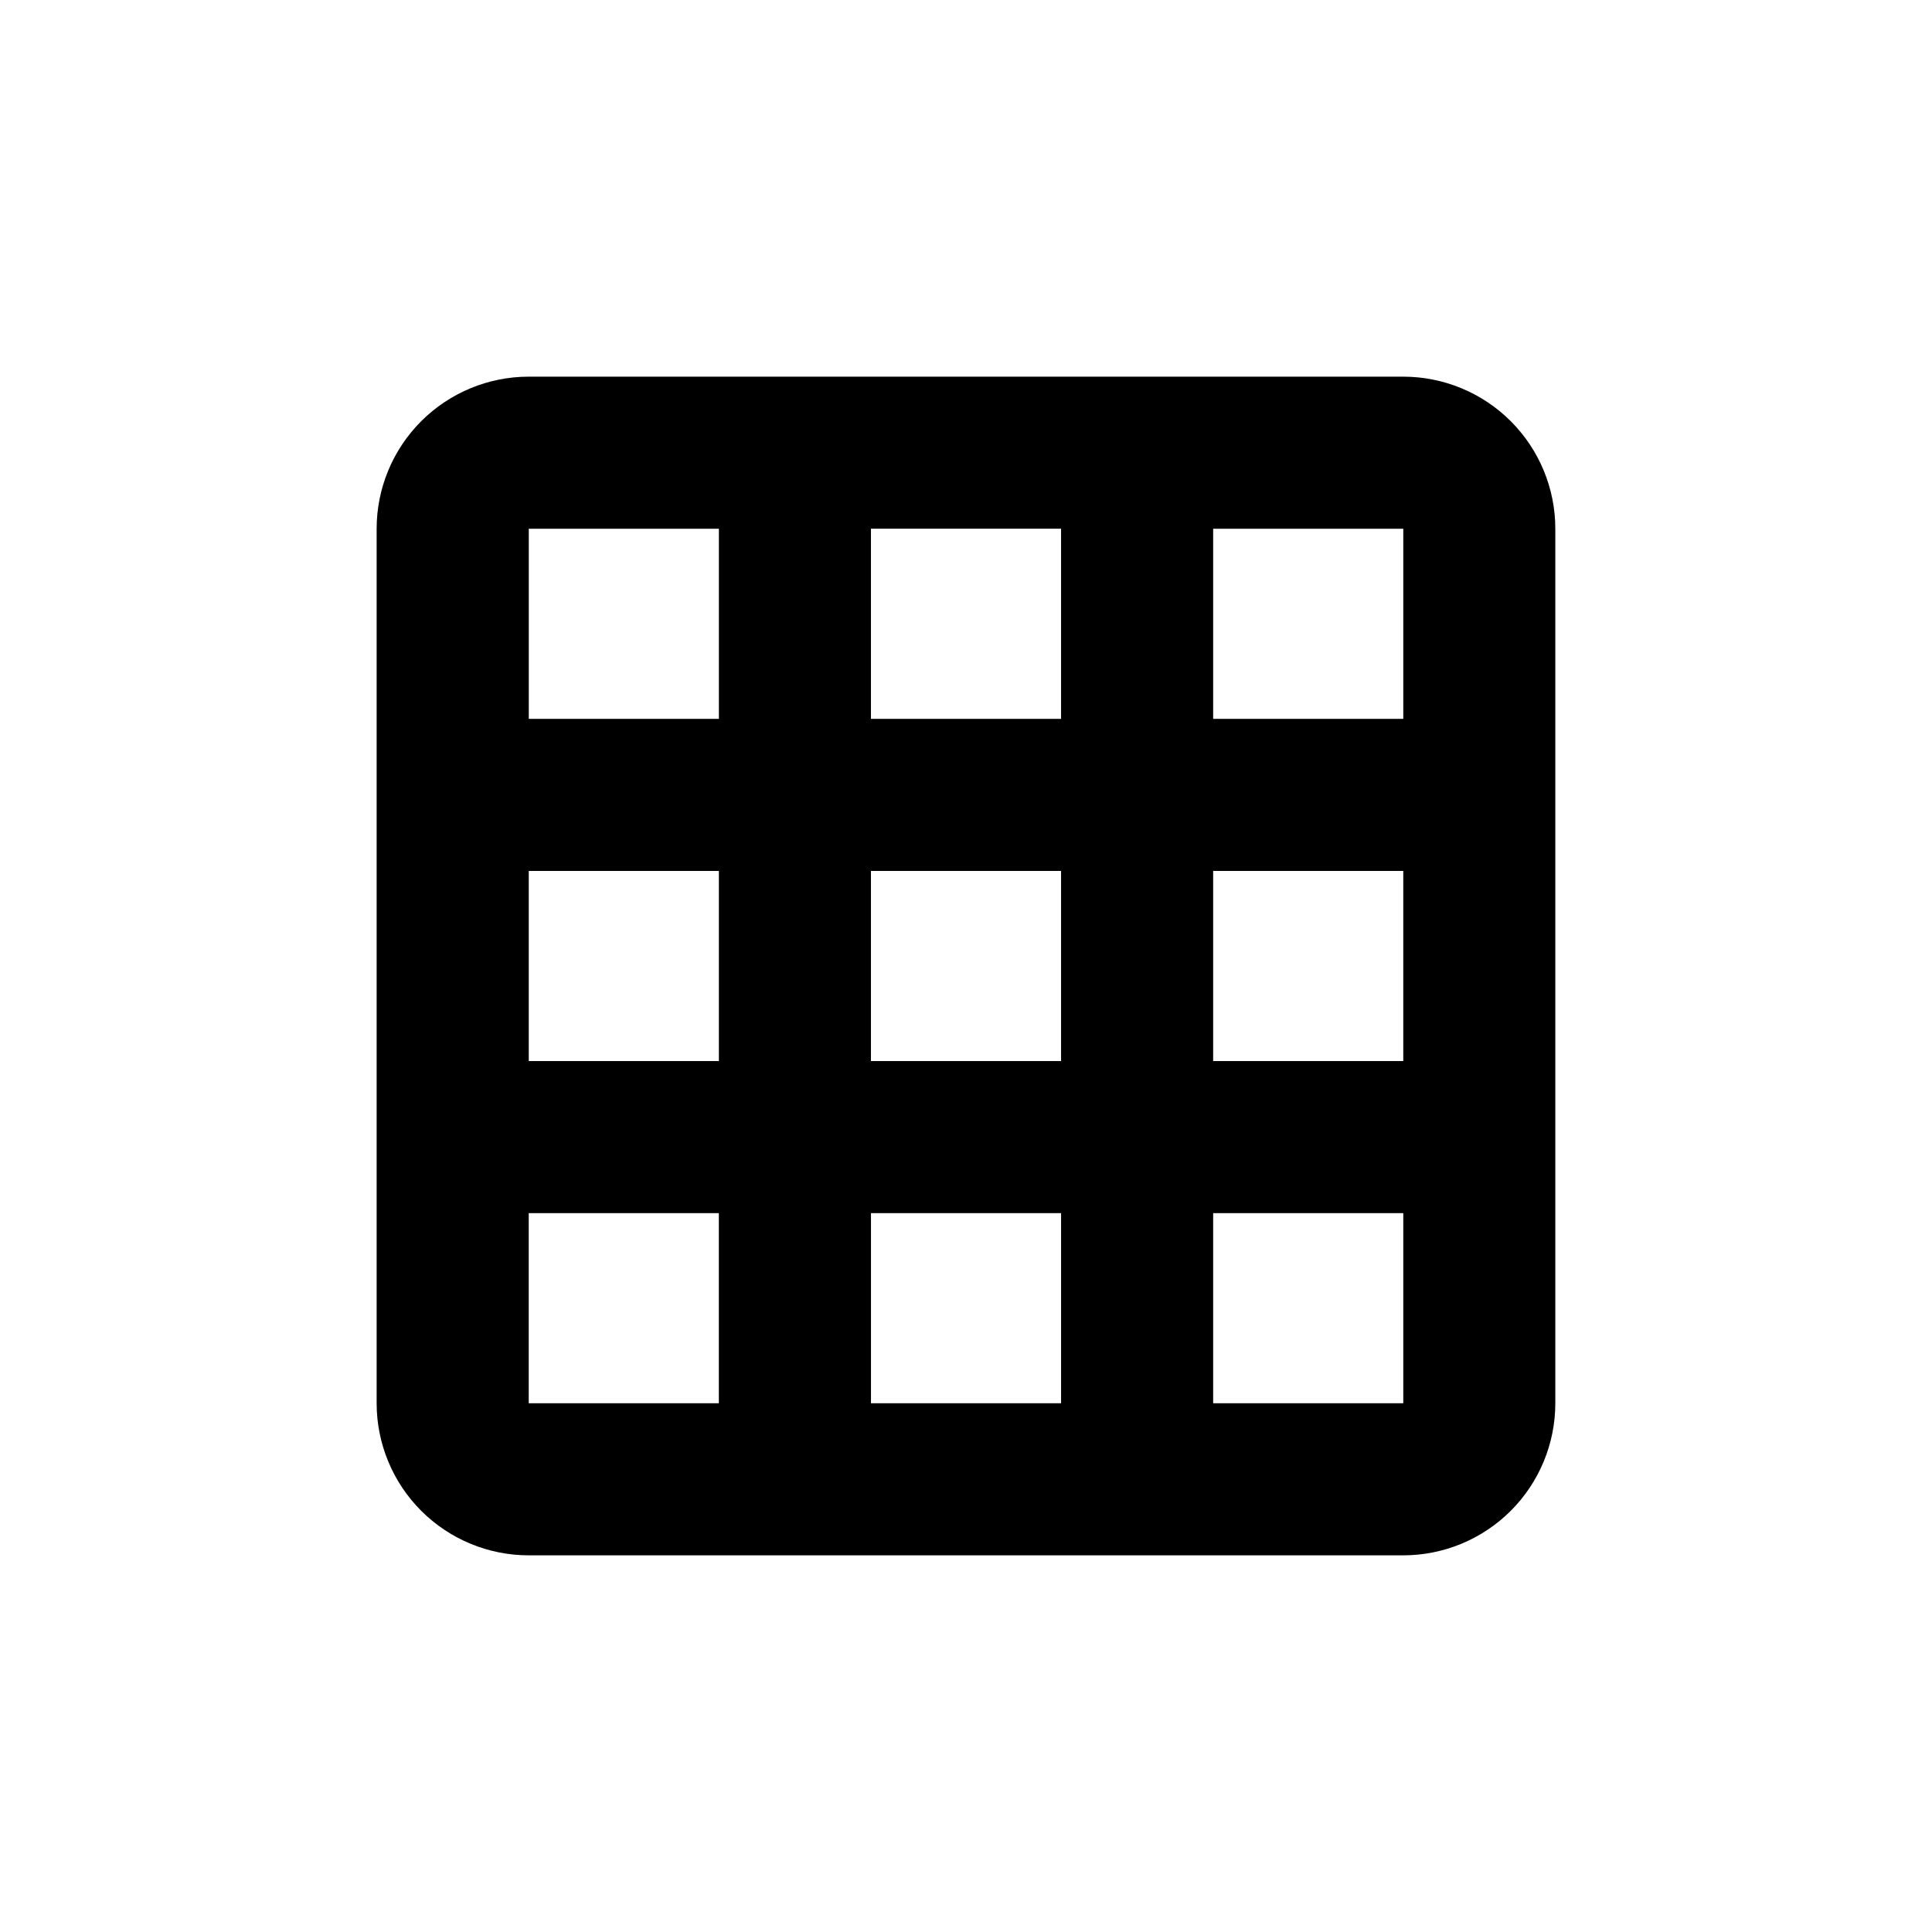
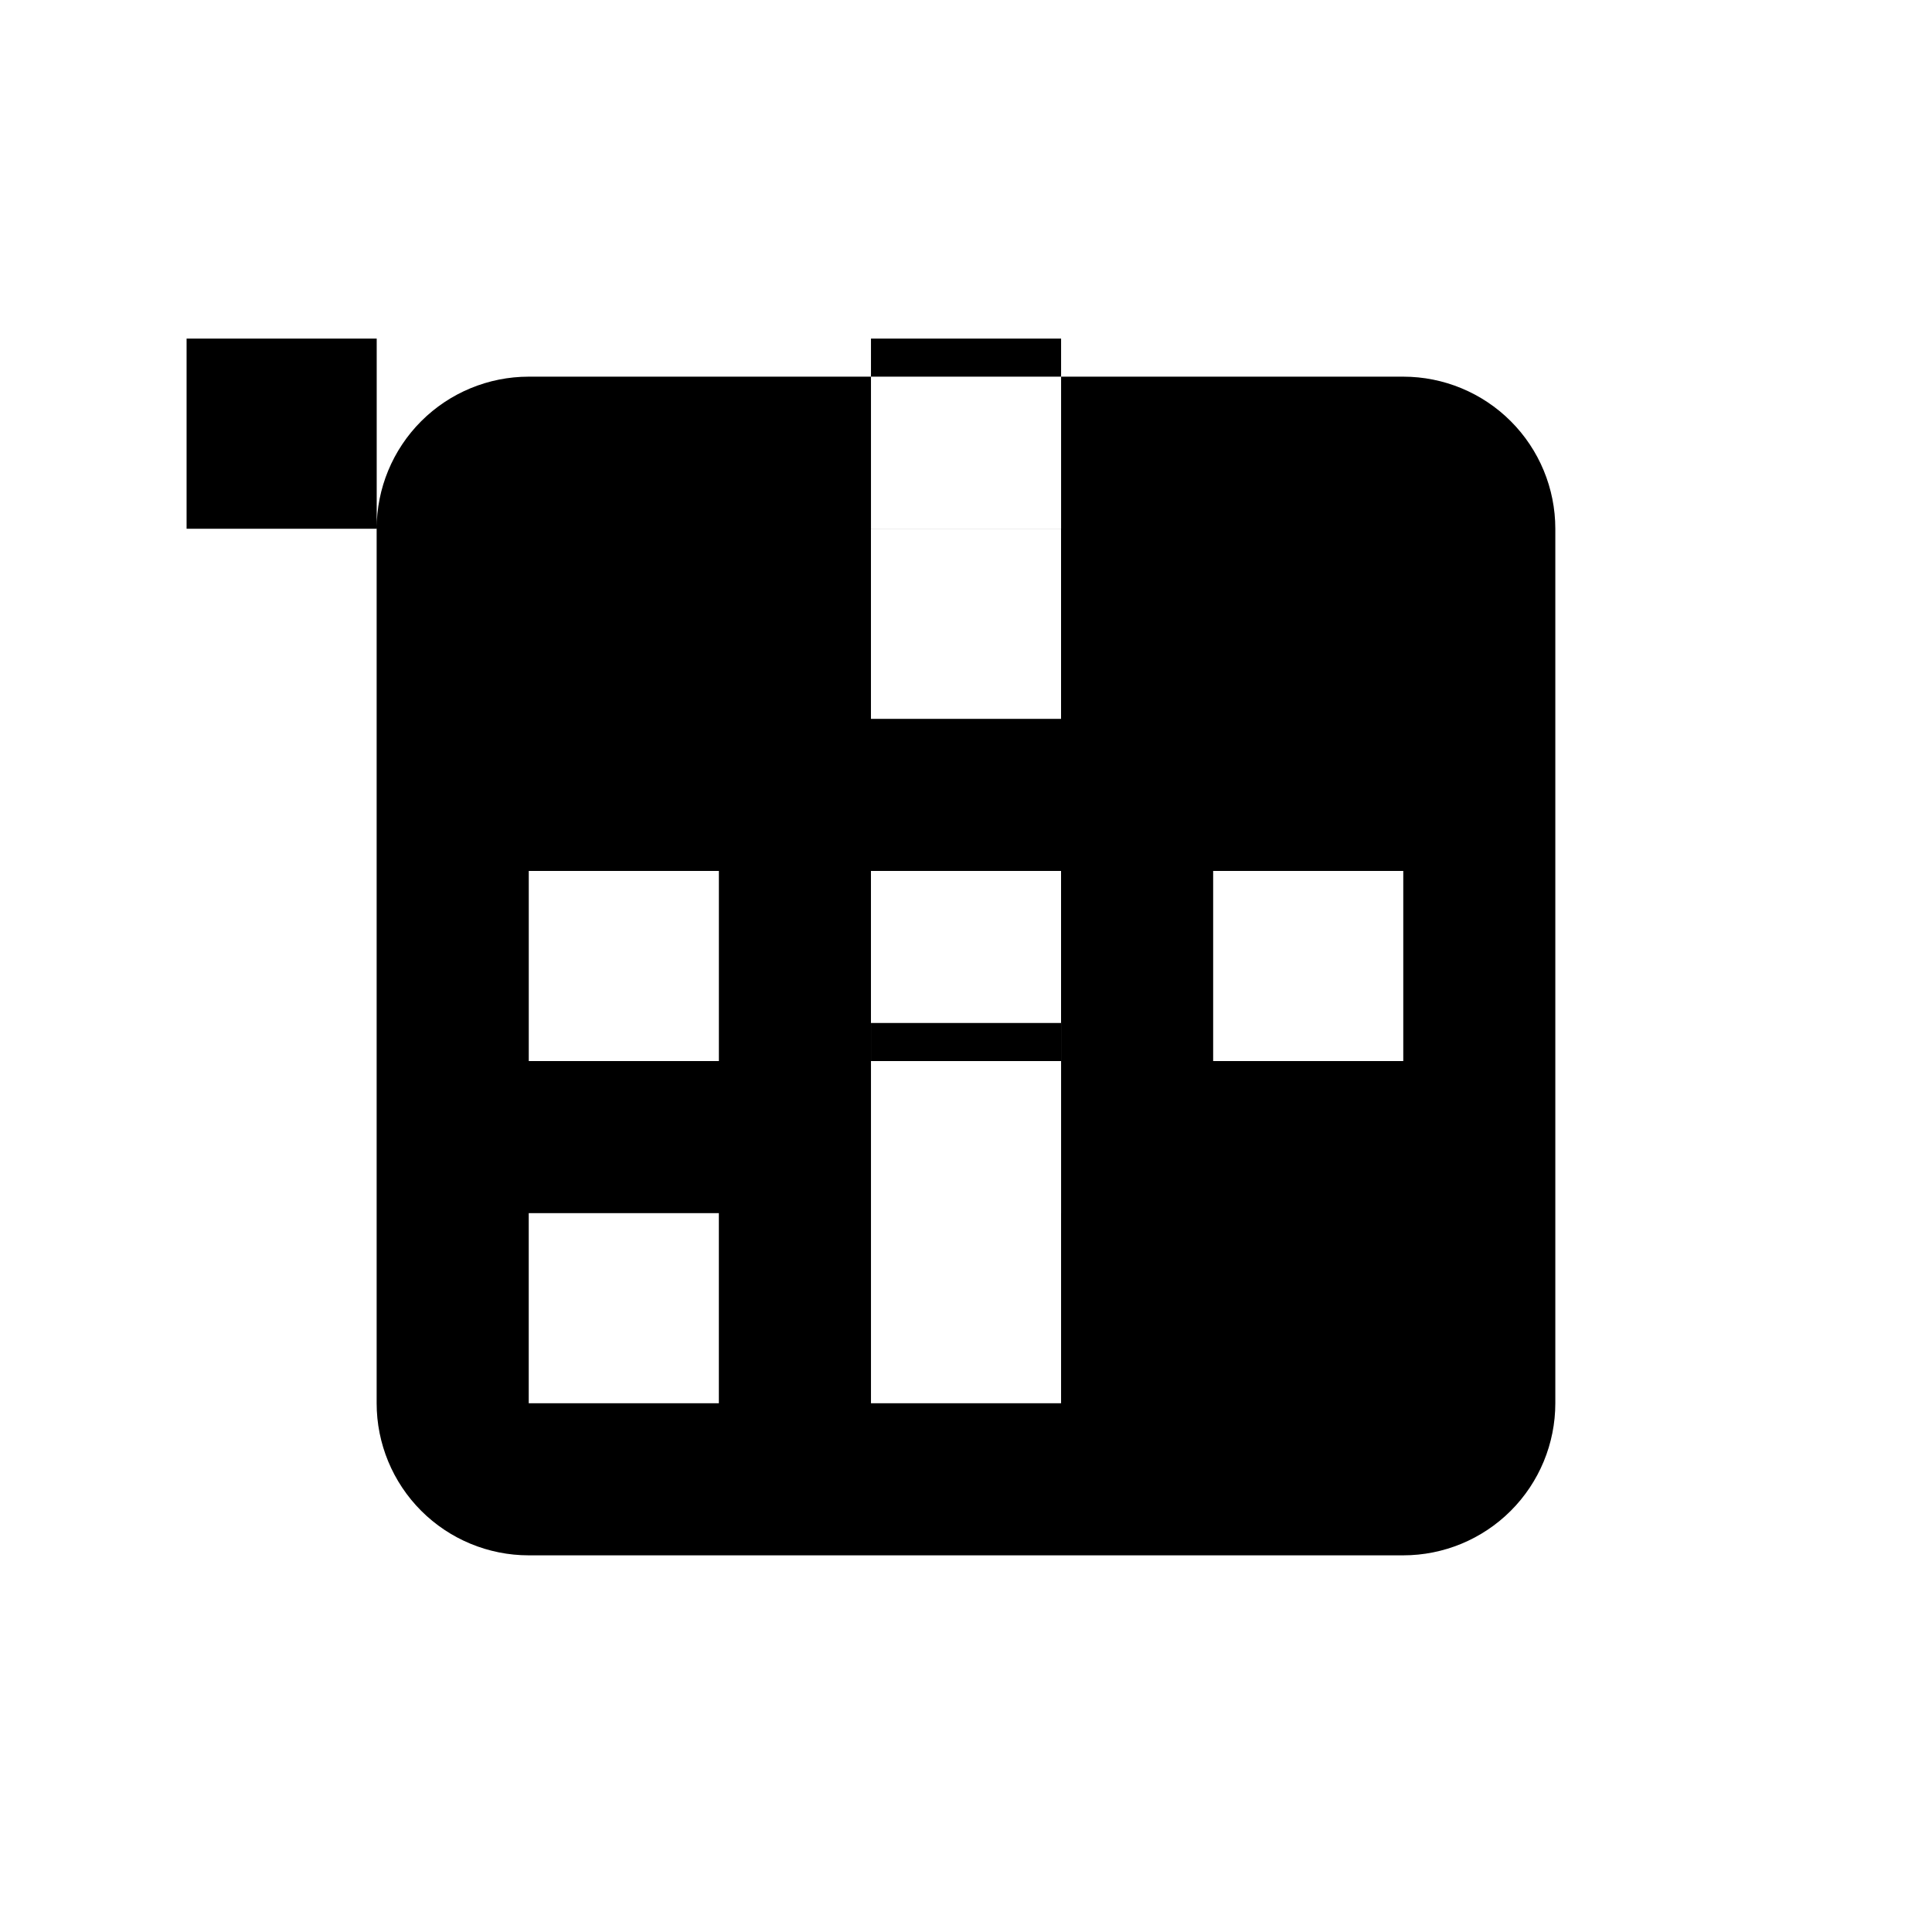
<svg xmlns="http://www.w3.org/2000/svg" fill="#000000" width="800px" height="800px" version="1.1" viewBox="144 144 512 512">
-   <path d="m284.12 556.18h231.75c10.688 0 20.941-4.246 28.5-11.805s11.805-17.812 11.805-28.5v-231.75c0-10.688-4.246-20.941-11.805-28.5s-17.812-11.805-28.5-11.805h-231.75c-10.688 0-20.941 4.246-28.5 11.805s-11.805 17.812-11.805 28.5v231.75c0 10.688 4.246 20.941 11.805 28.5s17.812 11.805 28.5 11.805zm0-40.305v-50.383h50.383v50.383zm141.07-141.07v50.379h-50.379v-50.379zm-50.379-40.305v-50.383h50.379v50.383zm141.07 90.684h-50.383v-50.379h50.383zm-181.37 0h-50.383v-50.379h50.383zm40.305 40.305h50.379v50.383h-50.379zm90.684 50.383v-50.383h50.383v50.383zm50.383-181.37h-50.383v-50.383h50.383zm-181.37-50.383v50.383h-50.383v-50.383z" />
+   <path d="m284.12 556.18h231.75c10.688 0 20.941-4.246 28.5-11.805s11.805-17.812 11.805-28.5v-231.75c0-10.688-4.246-20.941-11.805-28.5s-17.812-11.805-28.5-11.805h-231.75c-10.688 0-20.941 4.246-28.5 11.805s-11.805 17.812-11.805 28.5v231.75c0 10.688 4.246 20.941 11.805 28.5s17.812 11.805 28.5 11.805zm0-40.305v-50.383h50.383v50.383zm141.07-141.07v50.379h-50.379v-50.379zm-50.379-40.305v-50.383h50.379v50.383zm141.07 90.684h-50.383v-50.379h50.383zm-181.37 0h-50.383v-50.379h50.383zm40.305 40.305h50.379v50.383h-50.379zv-50.383h50.383v50.383zm50.383-181.37h-50.383v-50.383h50.383zm-181.37-50.383v50.383h-50.383v-50.383z" />
</svg>